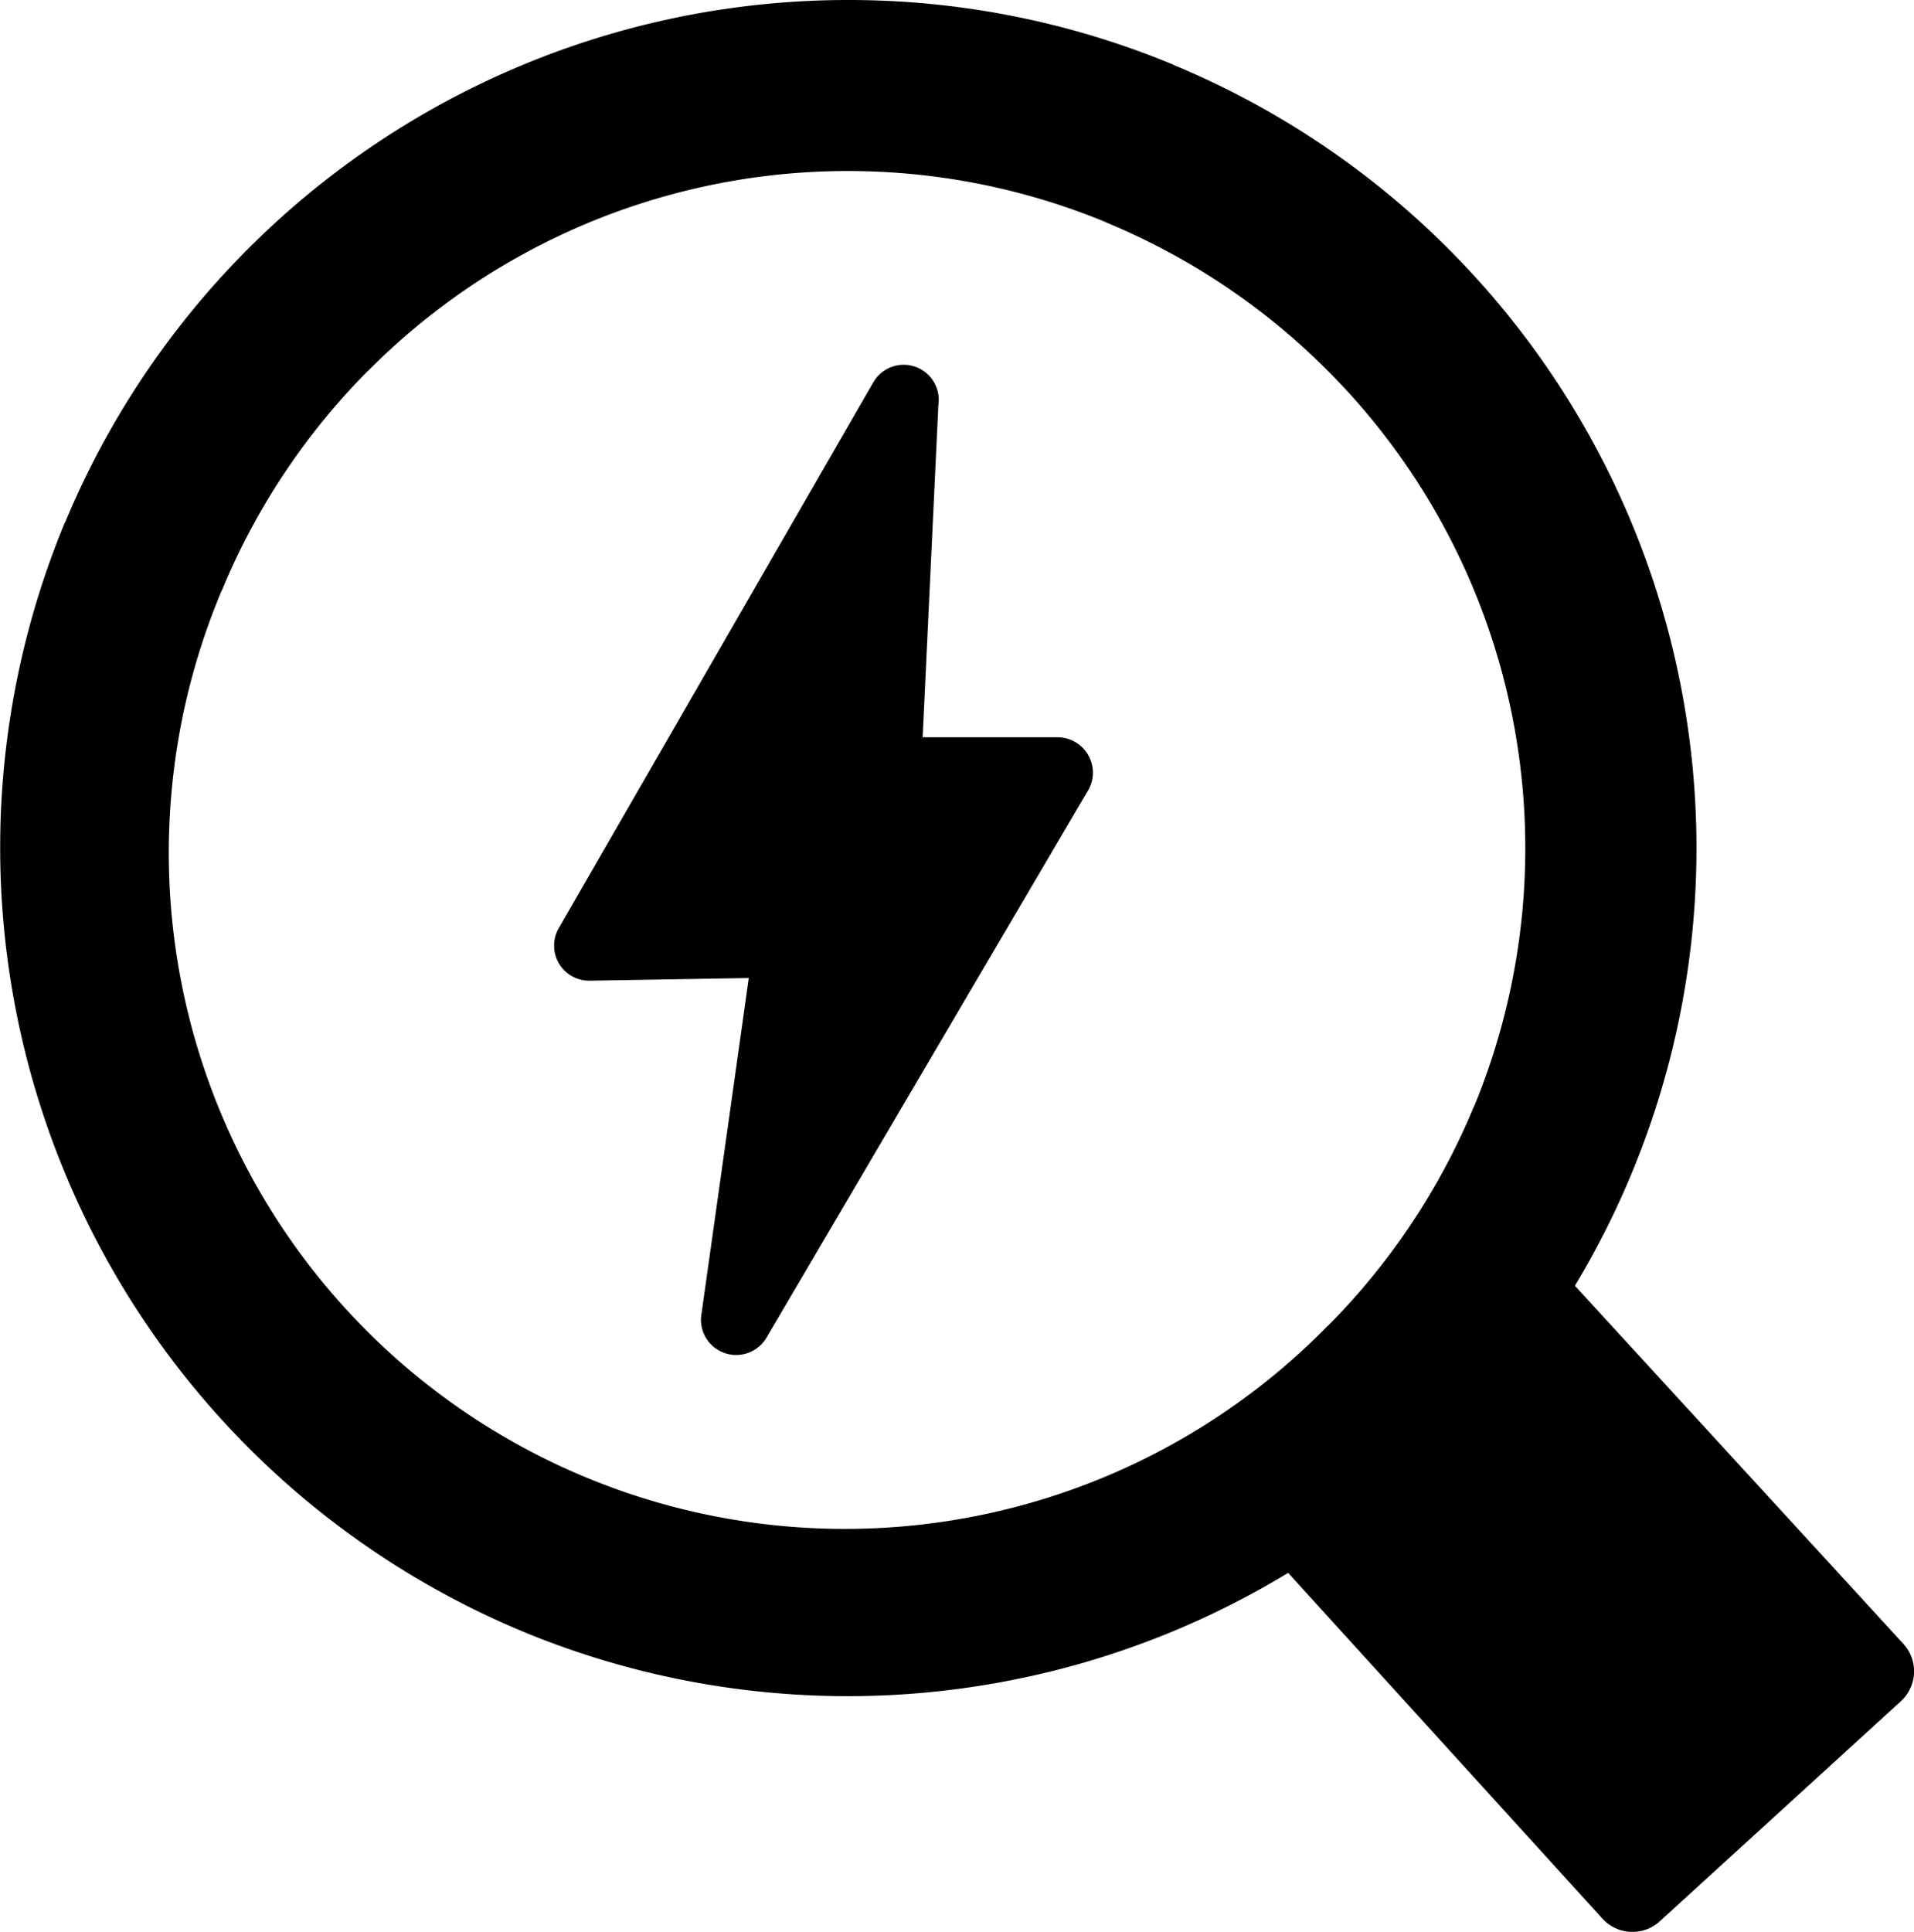
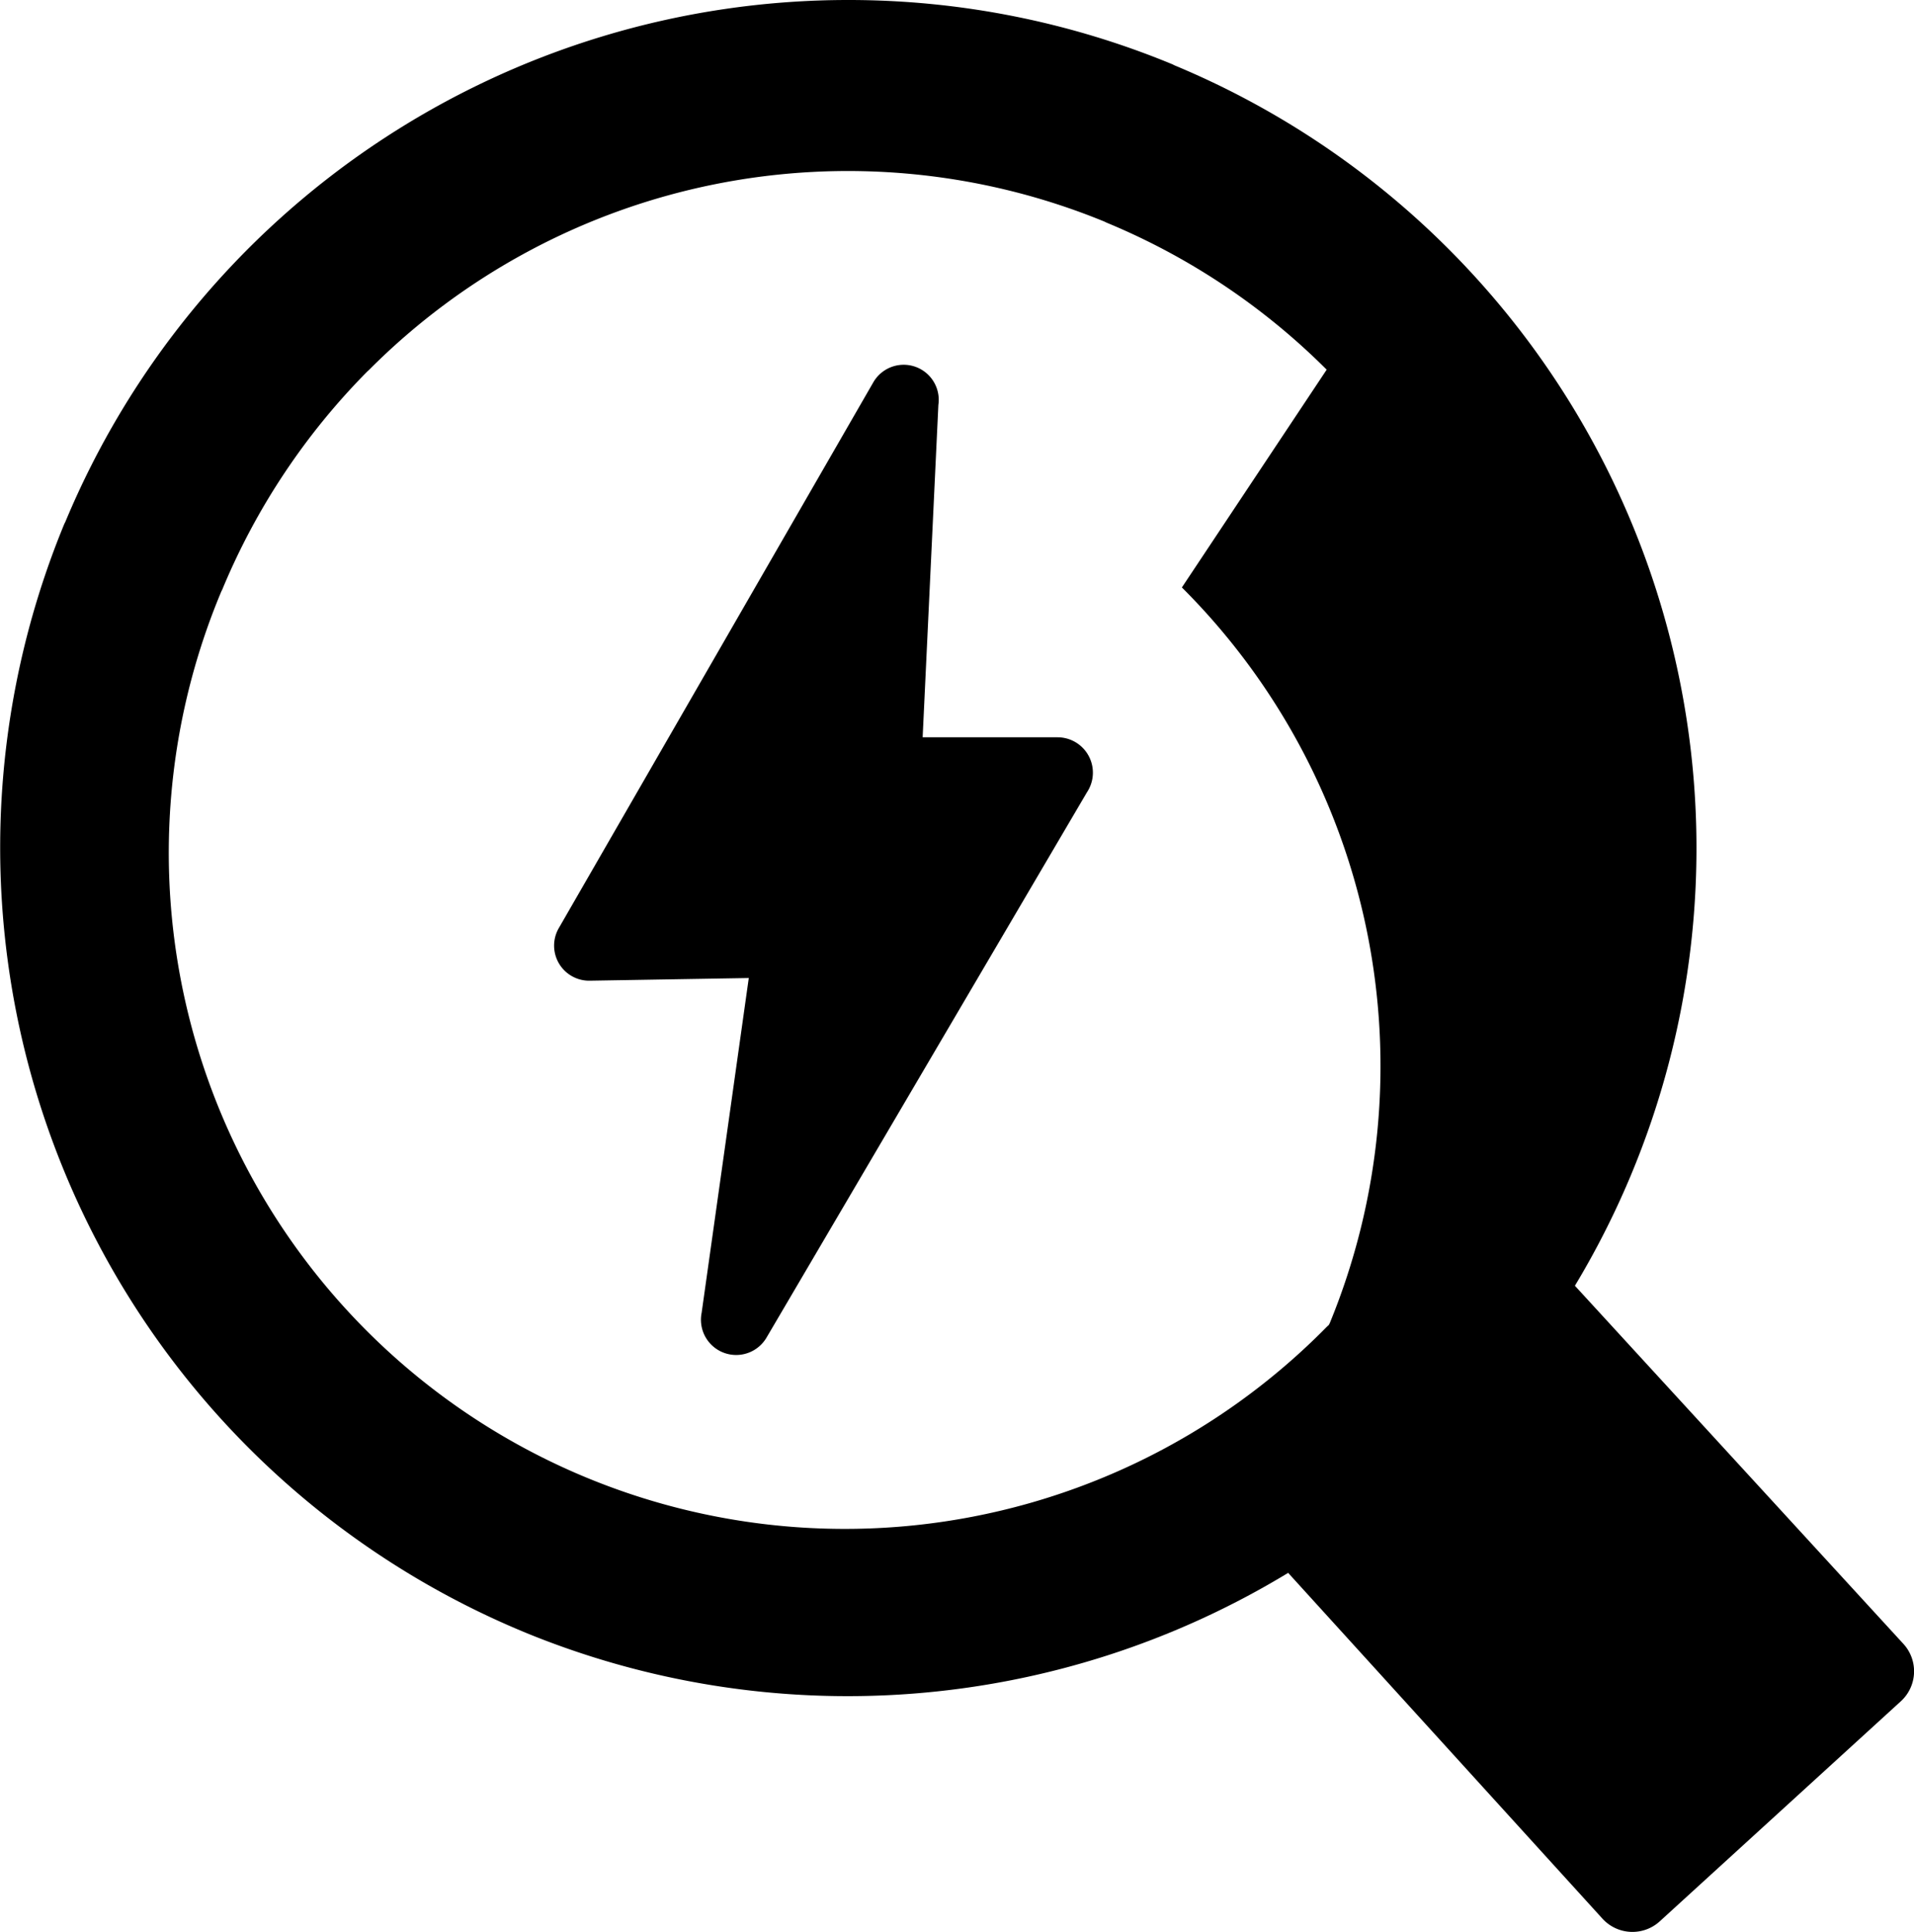
<svg xmlns="http://www.w3.org/2000/svg" id="Layer_1" data-name="Layer 1" viewBox="0 0 121.75 122.88">
  <title>flash-search</title>
-   <path d="M54,0A53.88,53.88,0,0,1,74.58,4.09l.14.07a53.93,53.93,0,0,1,25.46,77.61l20.89,22.77a2.58,2.58,0,0,1-.15,3.65l-15.34,14a2.58,2.58,0,0,1-3.64-.16l-20-22a54,54,0,0,1-48.64,3.75l-.14-.06A54,54,0,0,1,4.09,33.32l.07-.14A53.95,53.95,0,0,1,54,0Zm4.73,46.89h8.55a2.25,2.25,0,0,1,1.86,3.5L48.74,85.1a2.24,2.24,0,0,1-4.11-1.6l3-21.3-10.13.17A2.23,2.23,0,0,1,35.56,59l20-34.7a2.23,2.23,0,0,1,4.13,1.45l-1,21.14ZM84.39,23.51a43.17,43.17,0,0,0-14-9.35l-.12-.06a43,43,0,0,0-46.78,9.41l-.14.13a43.25,43.25,0,0,0-9.21,13.85l-.06.12A43,43,0,0,0,84.39,84.39l.14-.13a43.25,43.25,0,0,0,9.21-13.85l.06-.12a43,43,0,0,0-9.41-46.78Z" />
+   <path d="M54,0A53.88,53.88,0,0,1,74.58,4.09l.14.07a53.93,53.93,0,0,1,25.46,77.61l20.89,22.77a2.58,2.58,0,0,1-.15,3.65l-15.34,14a2.58,2.58,0,0,1-3.64-.16l-20-22a54,54,0,0,1-48.64,3.75l-.14-.06A54,54,0,0,1,4.09,33.32l.07-.14A53.95,53.95,0,0,1,54,0Zm4.73,46.89h8.55a2.25,2.25,0,0,1,1.86,3.5L48.74,85.1a2.24,2.24,0,0,1-4.11-1.6l3-21.3-10.13.17A2.23,2.23,0,0,1,35.56,59l20-34.7a2.23,2.23,0,0,1,4.13,1.45l-1,21.14ZM84.39,23.51a43.17,43.17,0,0,0-14-9.35l-.12-.06a43,43,0,0,0-46.78,9.41l-.14.13a43.25,43.25,0,0,0-9.21,13.85l-.06.12A43,43,0,0,0,84.39,84.39l.14-.13l.06-.12a43,43,0,0,0-9.41-46.78Z" />
</svg>